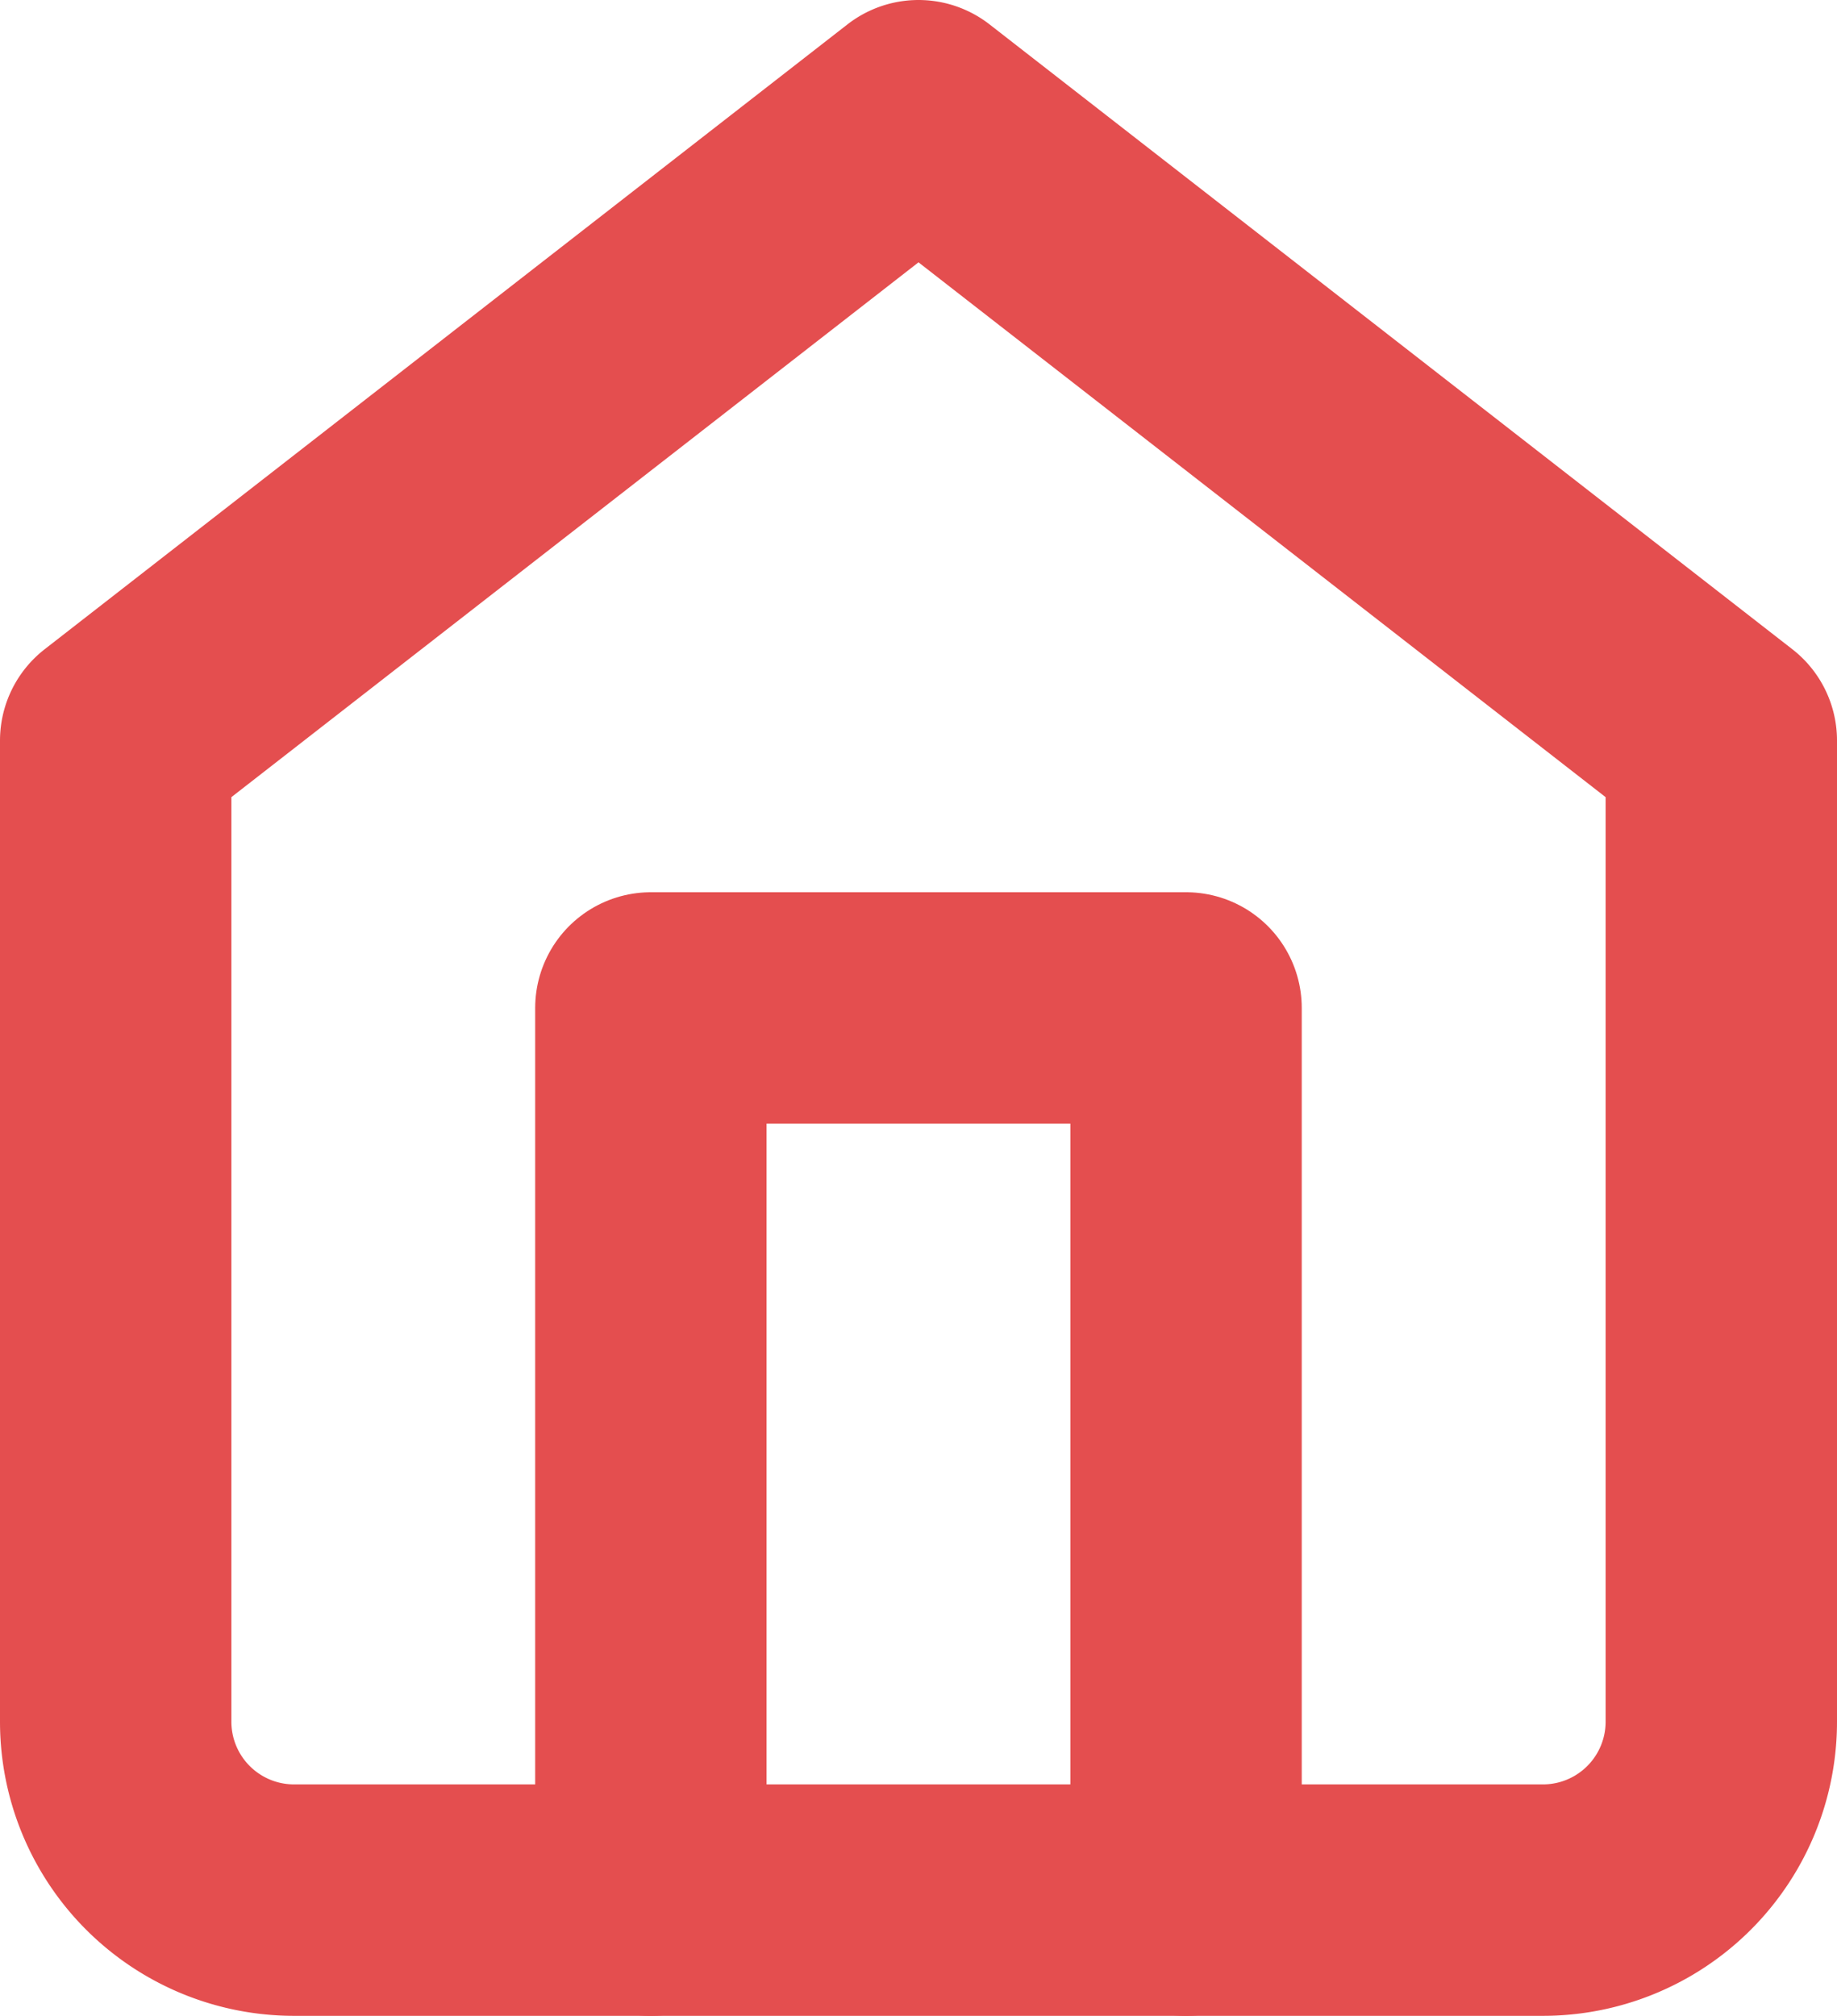
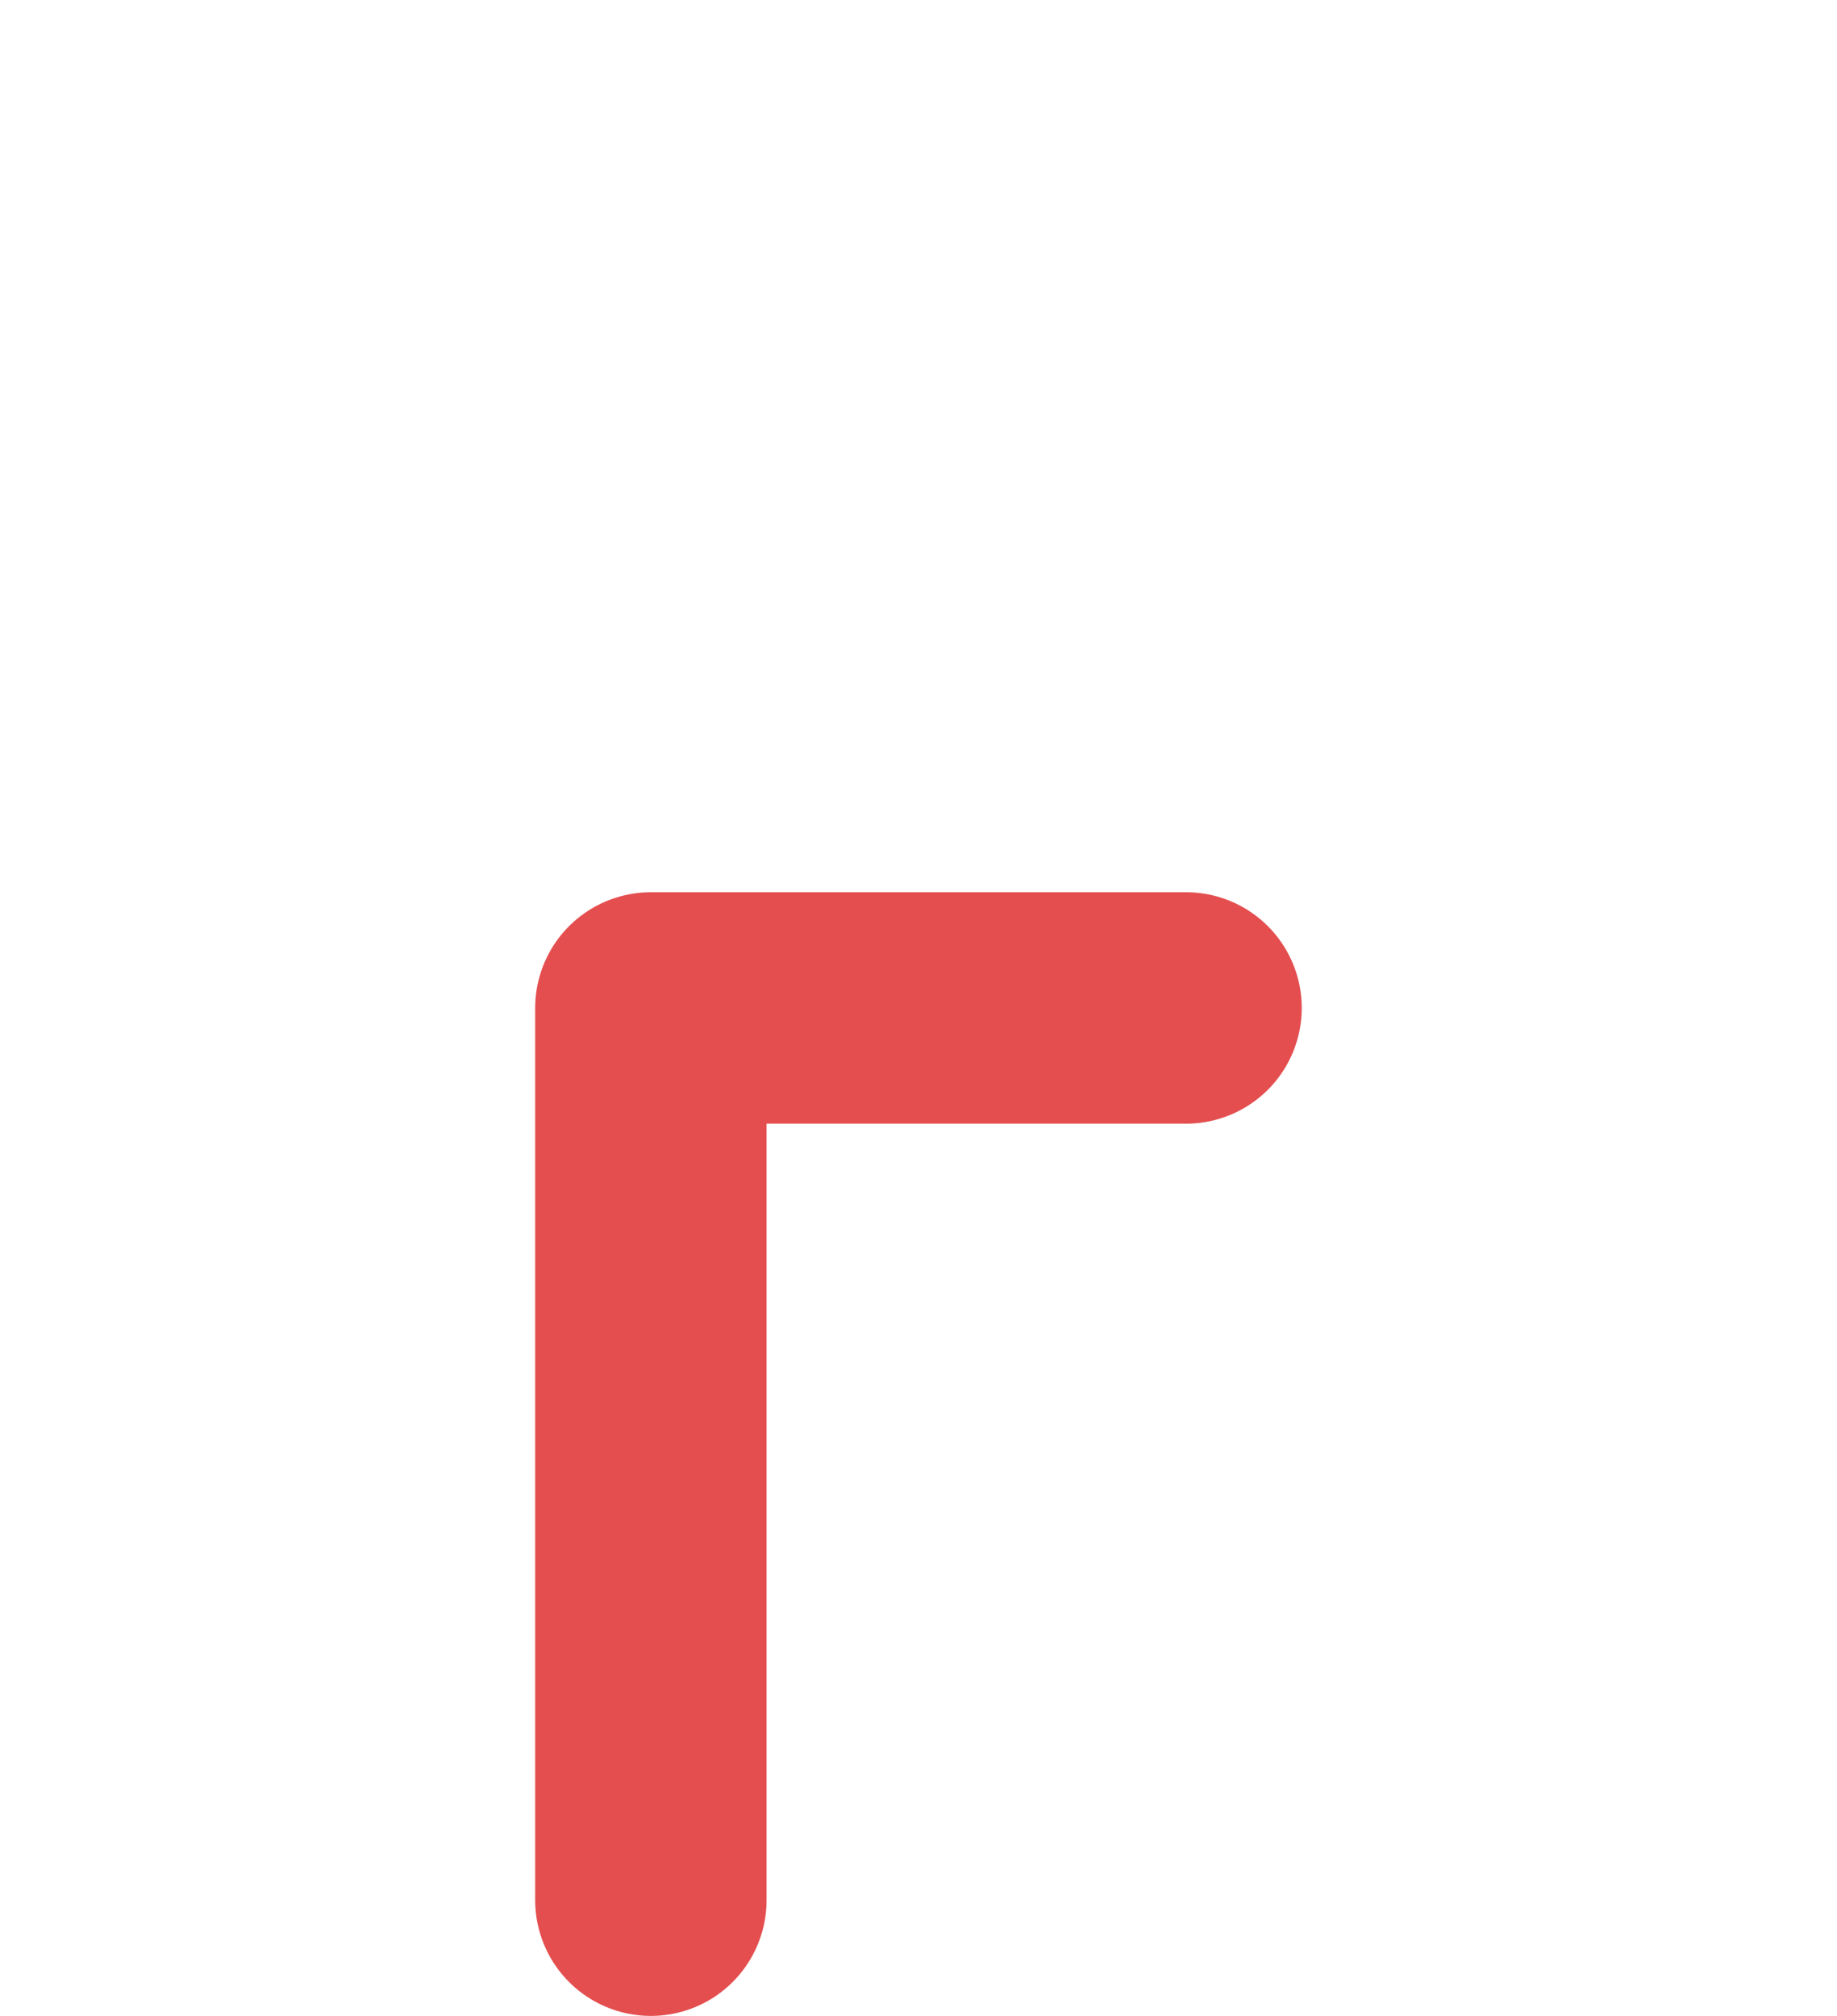
<svg xmlns="http://www.w3.org/2000/svg" width="23.818" height="26.131" viewBox="0 0 23.818 26.131">
  <g id="Icon_feather-home" data-name="Icon feather-home" transform="translate(1.5 1.5)">
-     <path id="패스_559" data-name="패스 559" d="M4.5,11.1,14.909,3l10.409,8.1V23.818a2.313,2.313,0,0,1-2.313,2.313H6.813A2.313,2.313,0,0,1,4.5,23.818Z" transform="translate(-4.5 -3)" fill="none" stroke="#e44e4f" stroke-linecap="round" stroke-linejoin="round" stroke-width="3" />
-     <path id="패스_560" data-name="패스 560" d="M13.5,29.566V18h6.939V29.566" transform="translate(-6.561 -6.434)" fill="none" stroke="#e44e4f" stroke-linecap="round" stroke-linejoin="round" stroke-width="3" />
+     <path id="패스_560" data-name="패스 560" d="M13.5,29.566V18h6.939" transform="translate(-6.561 -6.434)" fill="none" stroke="#e44e4f" stroke-linecap="round" stroke-linejoin="round" stroke-width="3" />
  </g>
</svg>